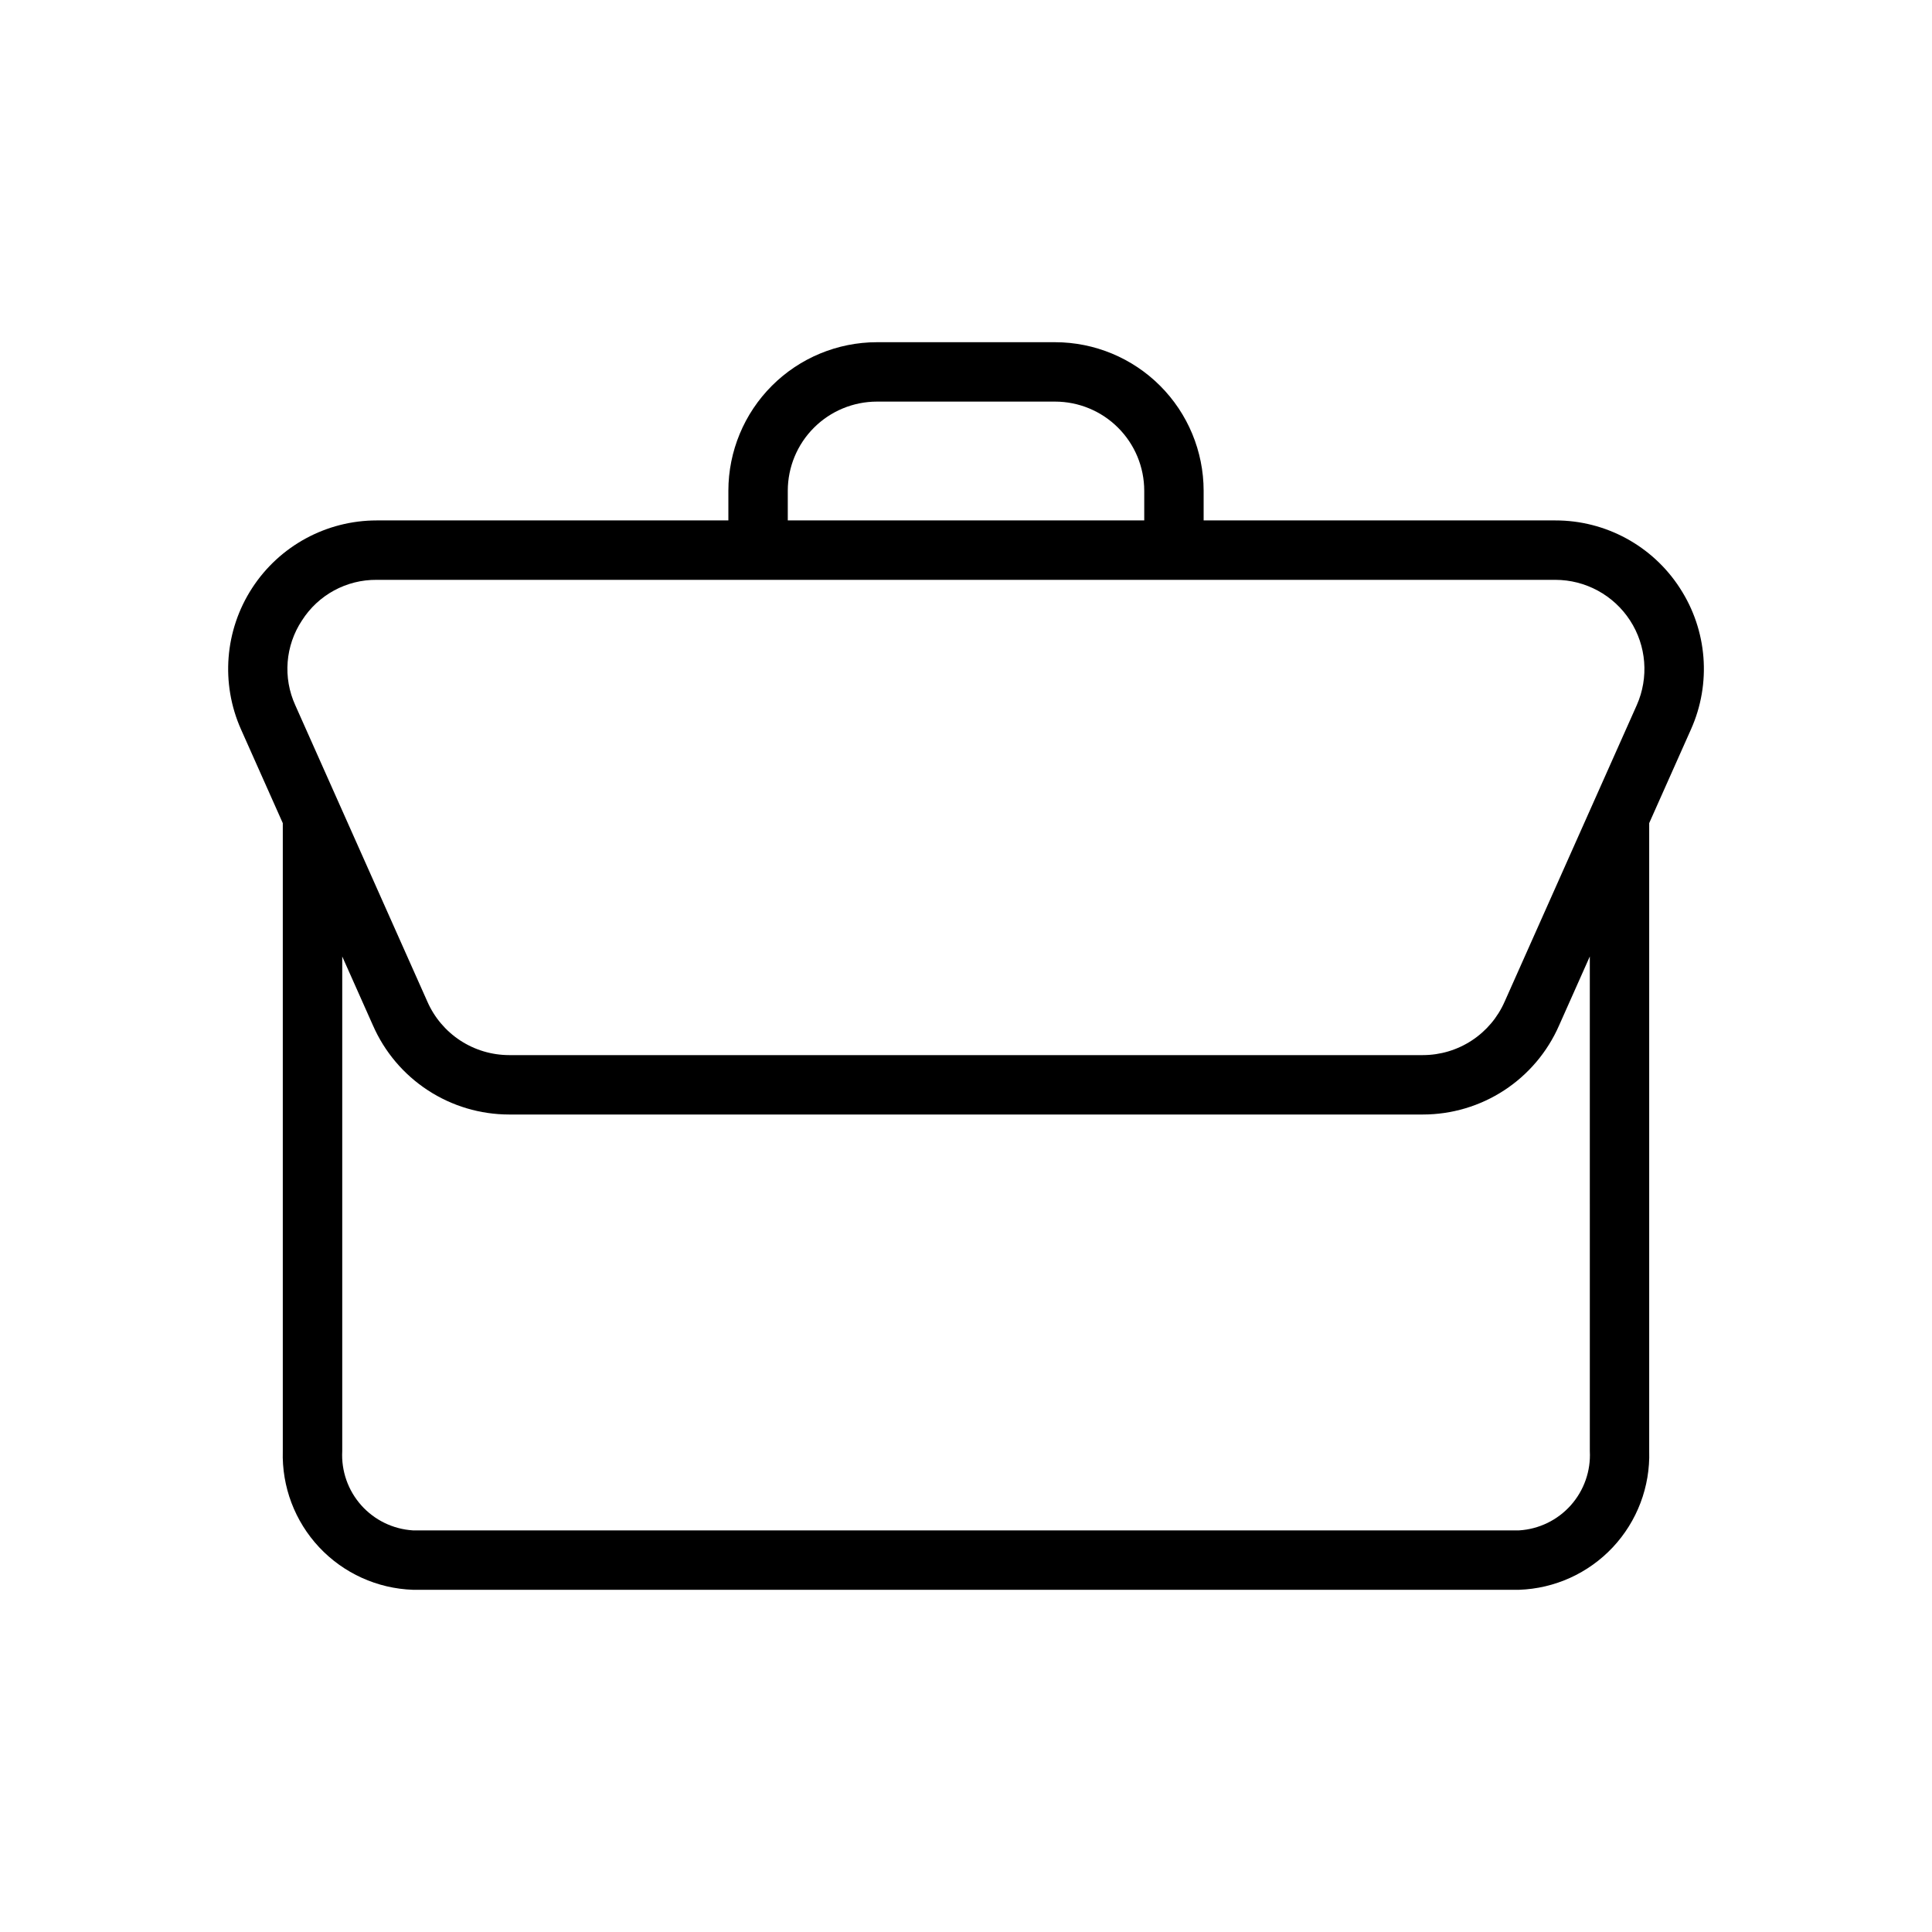
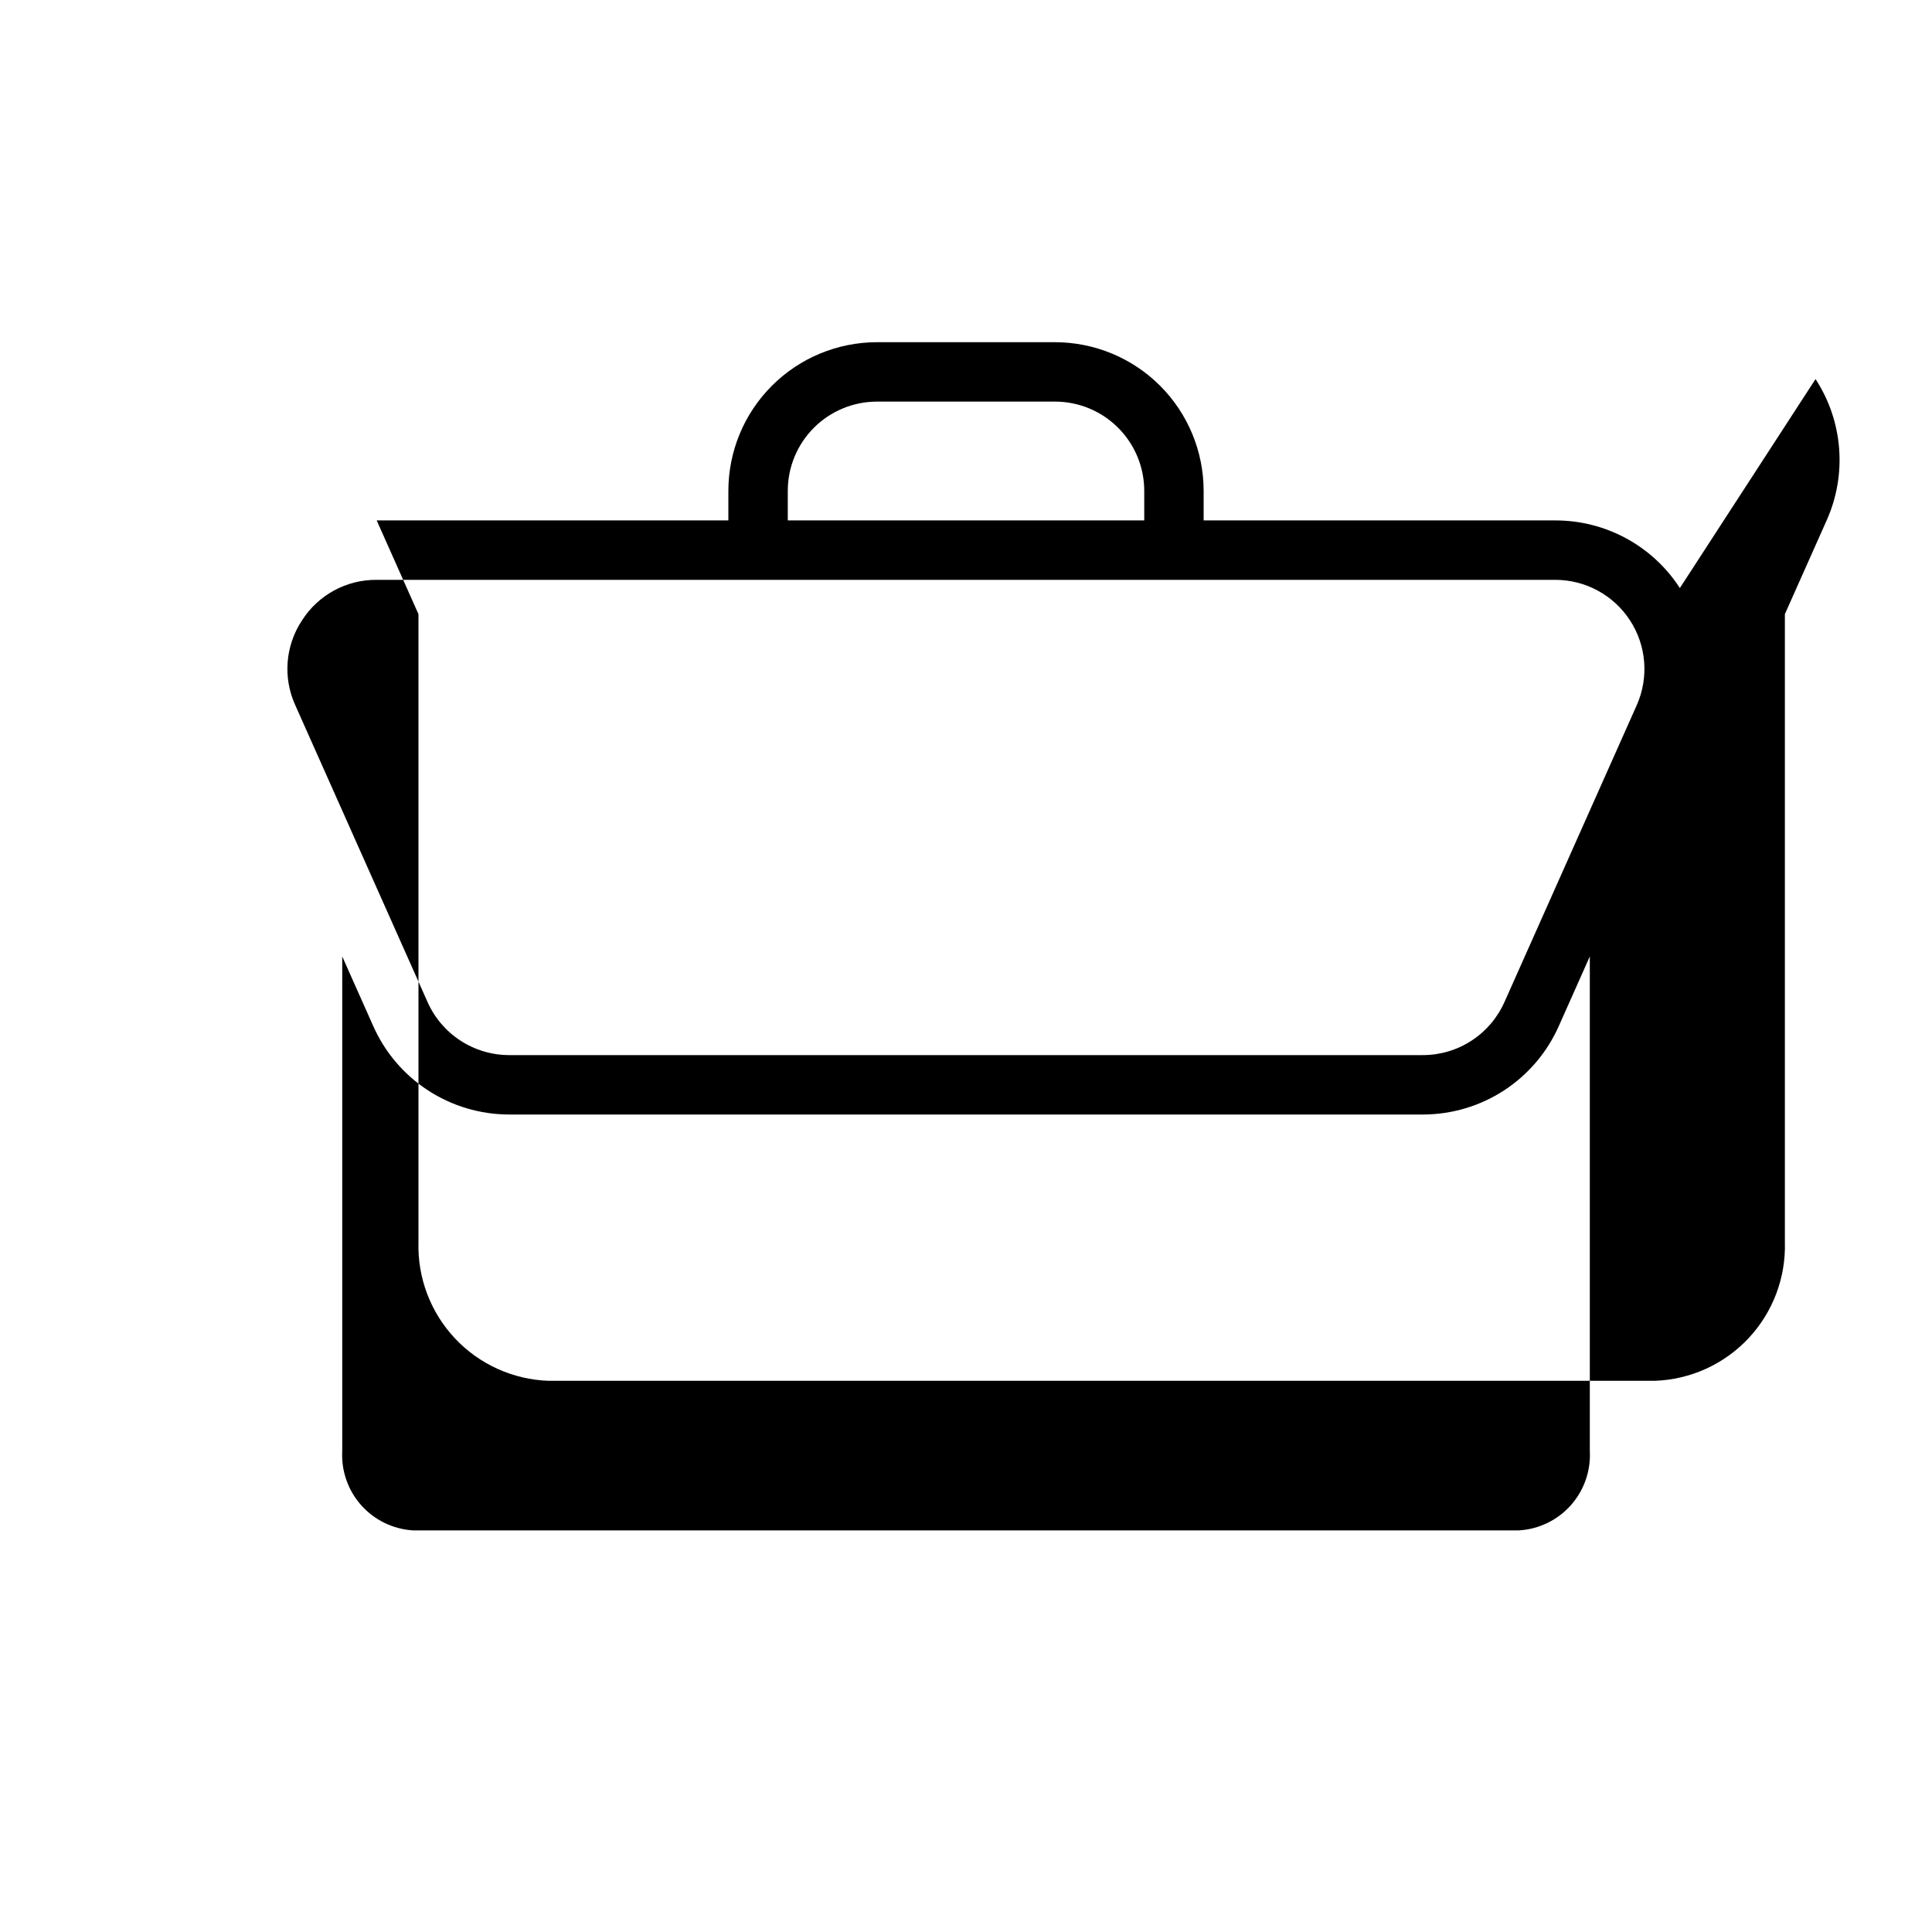
<svg xmlns="http://www.w3.org/2000/svg" fill="#000000" width="800px" height="800px" version="1.1" viewBox="144 144 512 512">
-   <path d="m589.18 299.84c-7.242-11.195-19.676-17.945-33.008-17.922h-93.195v-7.871c-0.016-10.438-4.164-20.441-11.543-27.82-7.379-7.379-17.383-11.527-27.82-11.539h-47.23c-10.438 0.012-20.441 4.16-27.82 11.539-7.379 7.379-11.527 17.383-11.539 27.82v7.871h-93.195c-13.332 0-25.758 6.746-33.016 17.93-7.262 11.18-8.367 25.273-2.941 37.453l11.07 24.844v166.4c-0.281 9.445 3.188 18.613 9.648 25.504 6.461 6.887 15.391 10.938 24.832 11.262h293.15c9.441-0.324 18.371-4.375 24.832-11.262 6.461-6.891 9.93-16.059 9.648-25.504v-166.41l11.07-24.844c5.449-12.172 4.34-26.281-2.945-37.449zm-236.41-25.793c0.008-6.262 2.496-12.266 6.926-16.691 4.426-4.43 10.43-6.918 16.691-6.926h47.23c6.262 0.008 12.266 2.496 16.691 6.926 4.43 4.426 6.918 10.43 6.926 16.691v7.871h-94.465zm-128.74 34.371c4.301-6.762 11.789-10.828 19.805-10.754h312.34c7.996 0 15.449 4.051 19.805 10.758 4.356 6.703 5.019 15.16 1.773 22.465l-35 78.543h-0.004c-1.844 4.215-4.875 7.801-8.727 10.32-3.848 2.519-8.348 3.863-12.949 3.863h-242.14c-4.609-0.004-9.117-1.352-12.973-3.879-3.852-2.527-6.887-6.125-8.727-10.348l-34.977-78.492c-3.328-7.297-2.656-15.793 1.773-22.477zm341.29 220.13c0.277 5.269-1.535 10.43-5.043 14.367-3.508 3.938-8.43 6.328-13.695 6.652h-293.15c-5.266-0.324-10.188-2.715-13.695-6.652-3.508-3.938-5.32-9.098-5.039-14.367v-131.07l8.141 18.273v-0.004c3.07 7.019 8.121 12.988 14.535 17.18 6.41 4.195 13.902 6.426 21.562 6.43h242.14c7.652 0 15.141-2.227 21.547-6.41 6.406-4.188 11.457-10.145 14.531-17.152l8.164-18.324z" />
+   <path d="m589.18 299.84c-7.242-11.195-19.676-17.945-33.008-17.922h-93.195v-7.871c-0.016-10.438-4.164-20.441-11.543-27.82-7.379-7.379-17.383-11.527-27.82-11.539h-47.23c-10.438 0.012-20.441 4.16-27.82 11.539-7.379 7.379-11.527 17.383-11.539 27.82v7.871h-93.195l11.07 24.844v166.4c-0.281 9.445 3.188 18.613 9.648 25.504 6.461 6.887 15.391 10.938 24.832 11.262h293.15c9.441-0.324 18.371-4.375 24.832-11.262 6.461-6.891 9.93-16.059 9.648-25.504v-166.41l11.07-24.844c5.449-12.172 4.34-26.281-2.945-37.449zm-236.41-25.793c0.008-6.262 2.496-12.266 6.926-16.691 4.426-4.43 10.43-6.918 16.691-6.926h47.23c6.262 0.008 12.266 2.496 16.691 6.926 4.43 4.426 6.918 10.43 6.926 16.691v7.871h-94.465zm-128.74 34.371c4.301-6.762 11.789-10.828 19.805-10.754h312.34c7.996 0 15.449 4.051 19.805 10.758 4.356 6.703 5.019 15.16 1.773 22.465l-35 78.543h-0.004c-1.844 4.215-4.875 7.801-8.727 10.32-3.848 2.519-8.348 3.863-12.949 3.863h-242.14c-4.609-0.004-9.117-1.352-12.973-3.879-3.852-2.527-6.887-6.125-8.727-10.348l-34.977-78.492c-3.328-7.297-2.656-15.793 1.773-22.477zm341.29 220.13c0.277 5.269-1.535 10.43-5.043 14.367-3.508 3.938-8.43 6.328-13.695 6.652h-293.15c-5.266-0.324-10.188-2.715-13.695-6.652-3.508-3.938-5.32-9.098-5.039-14.367v-131.07l8.141 18.273v-0.004c3.07 7.019 8.121 12.988 14.535 17.18 6.41 4.195 13.902 6.426 21.562 6.43h242.14c7.652 0 15.141-2.227 21.547-6.41 6.406-4.188 11.457-10.145 14.531-17.152l8.164-18.324z" />
</svg>